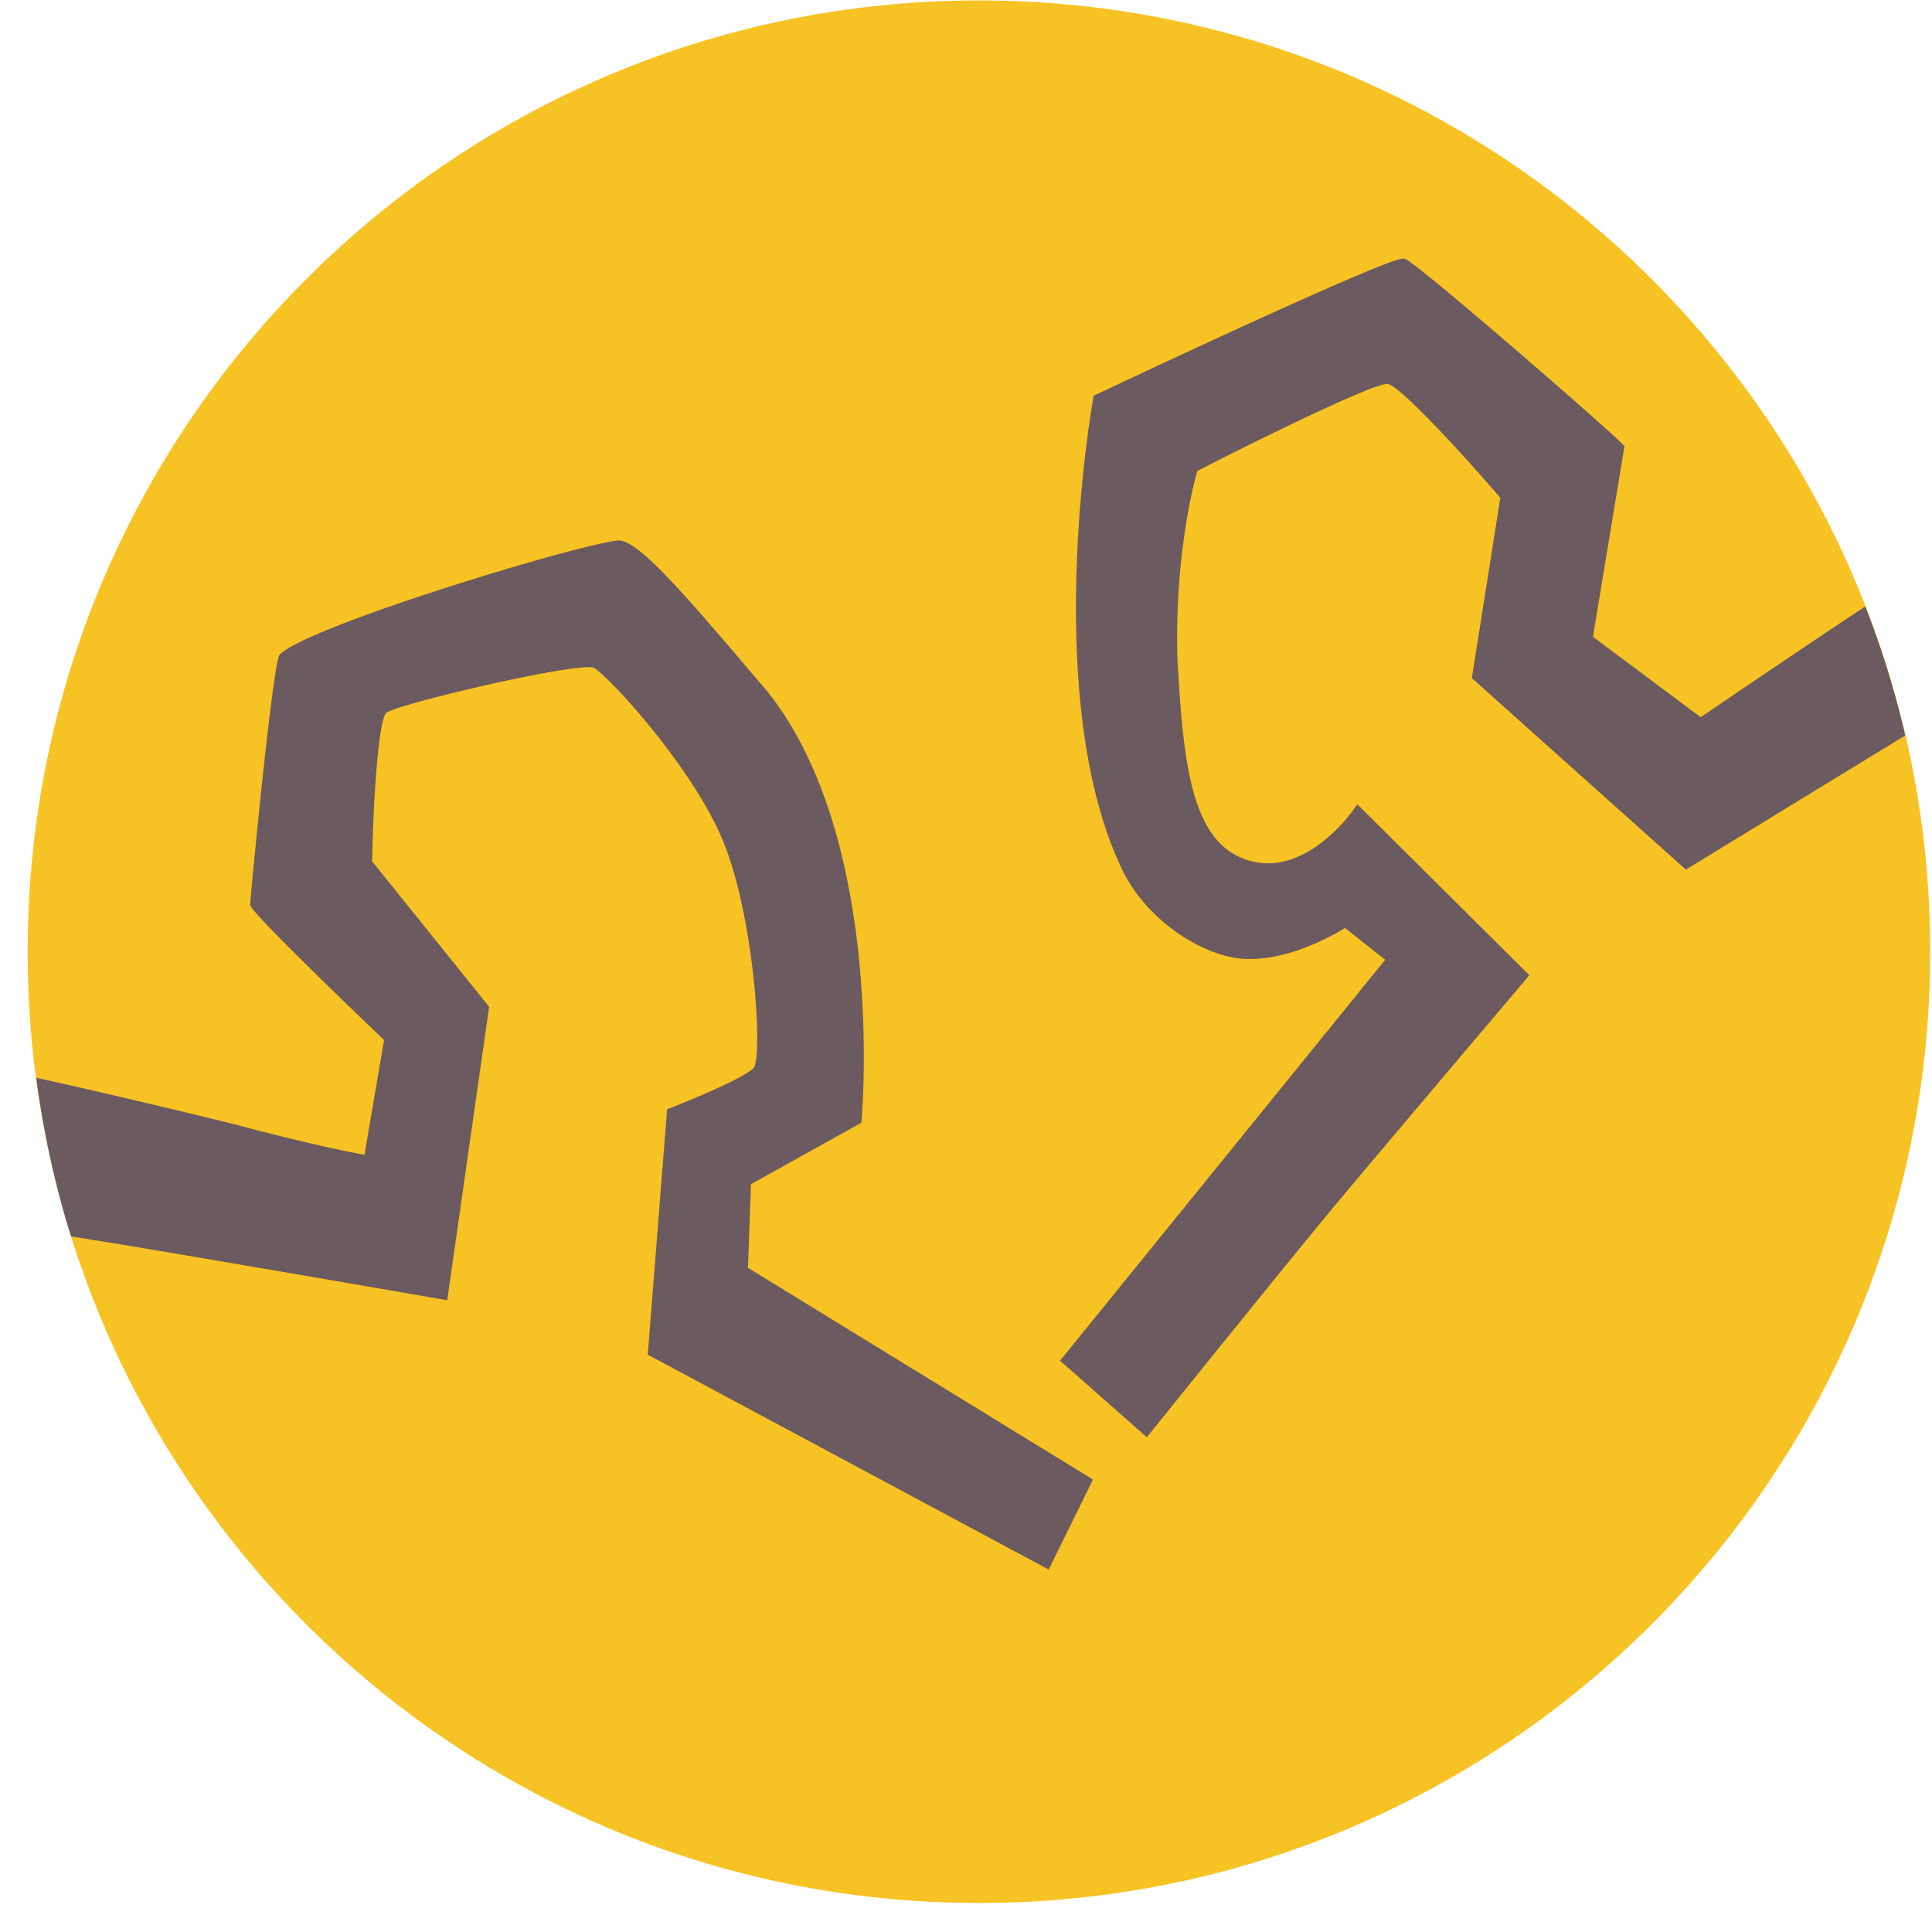
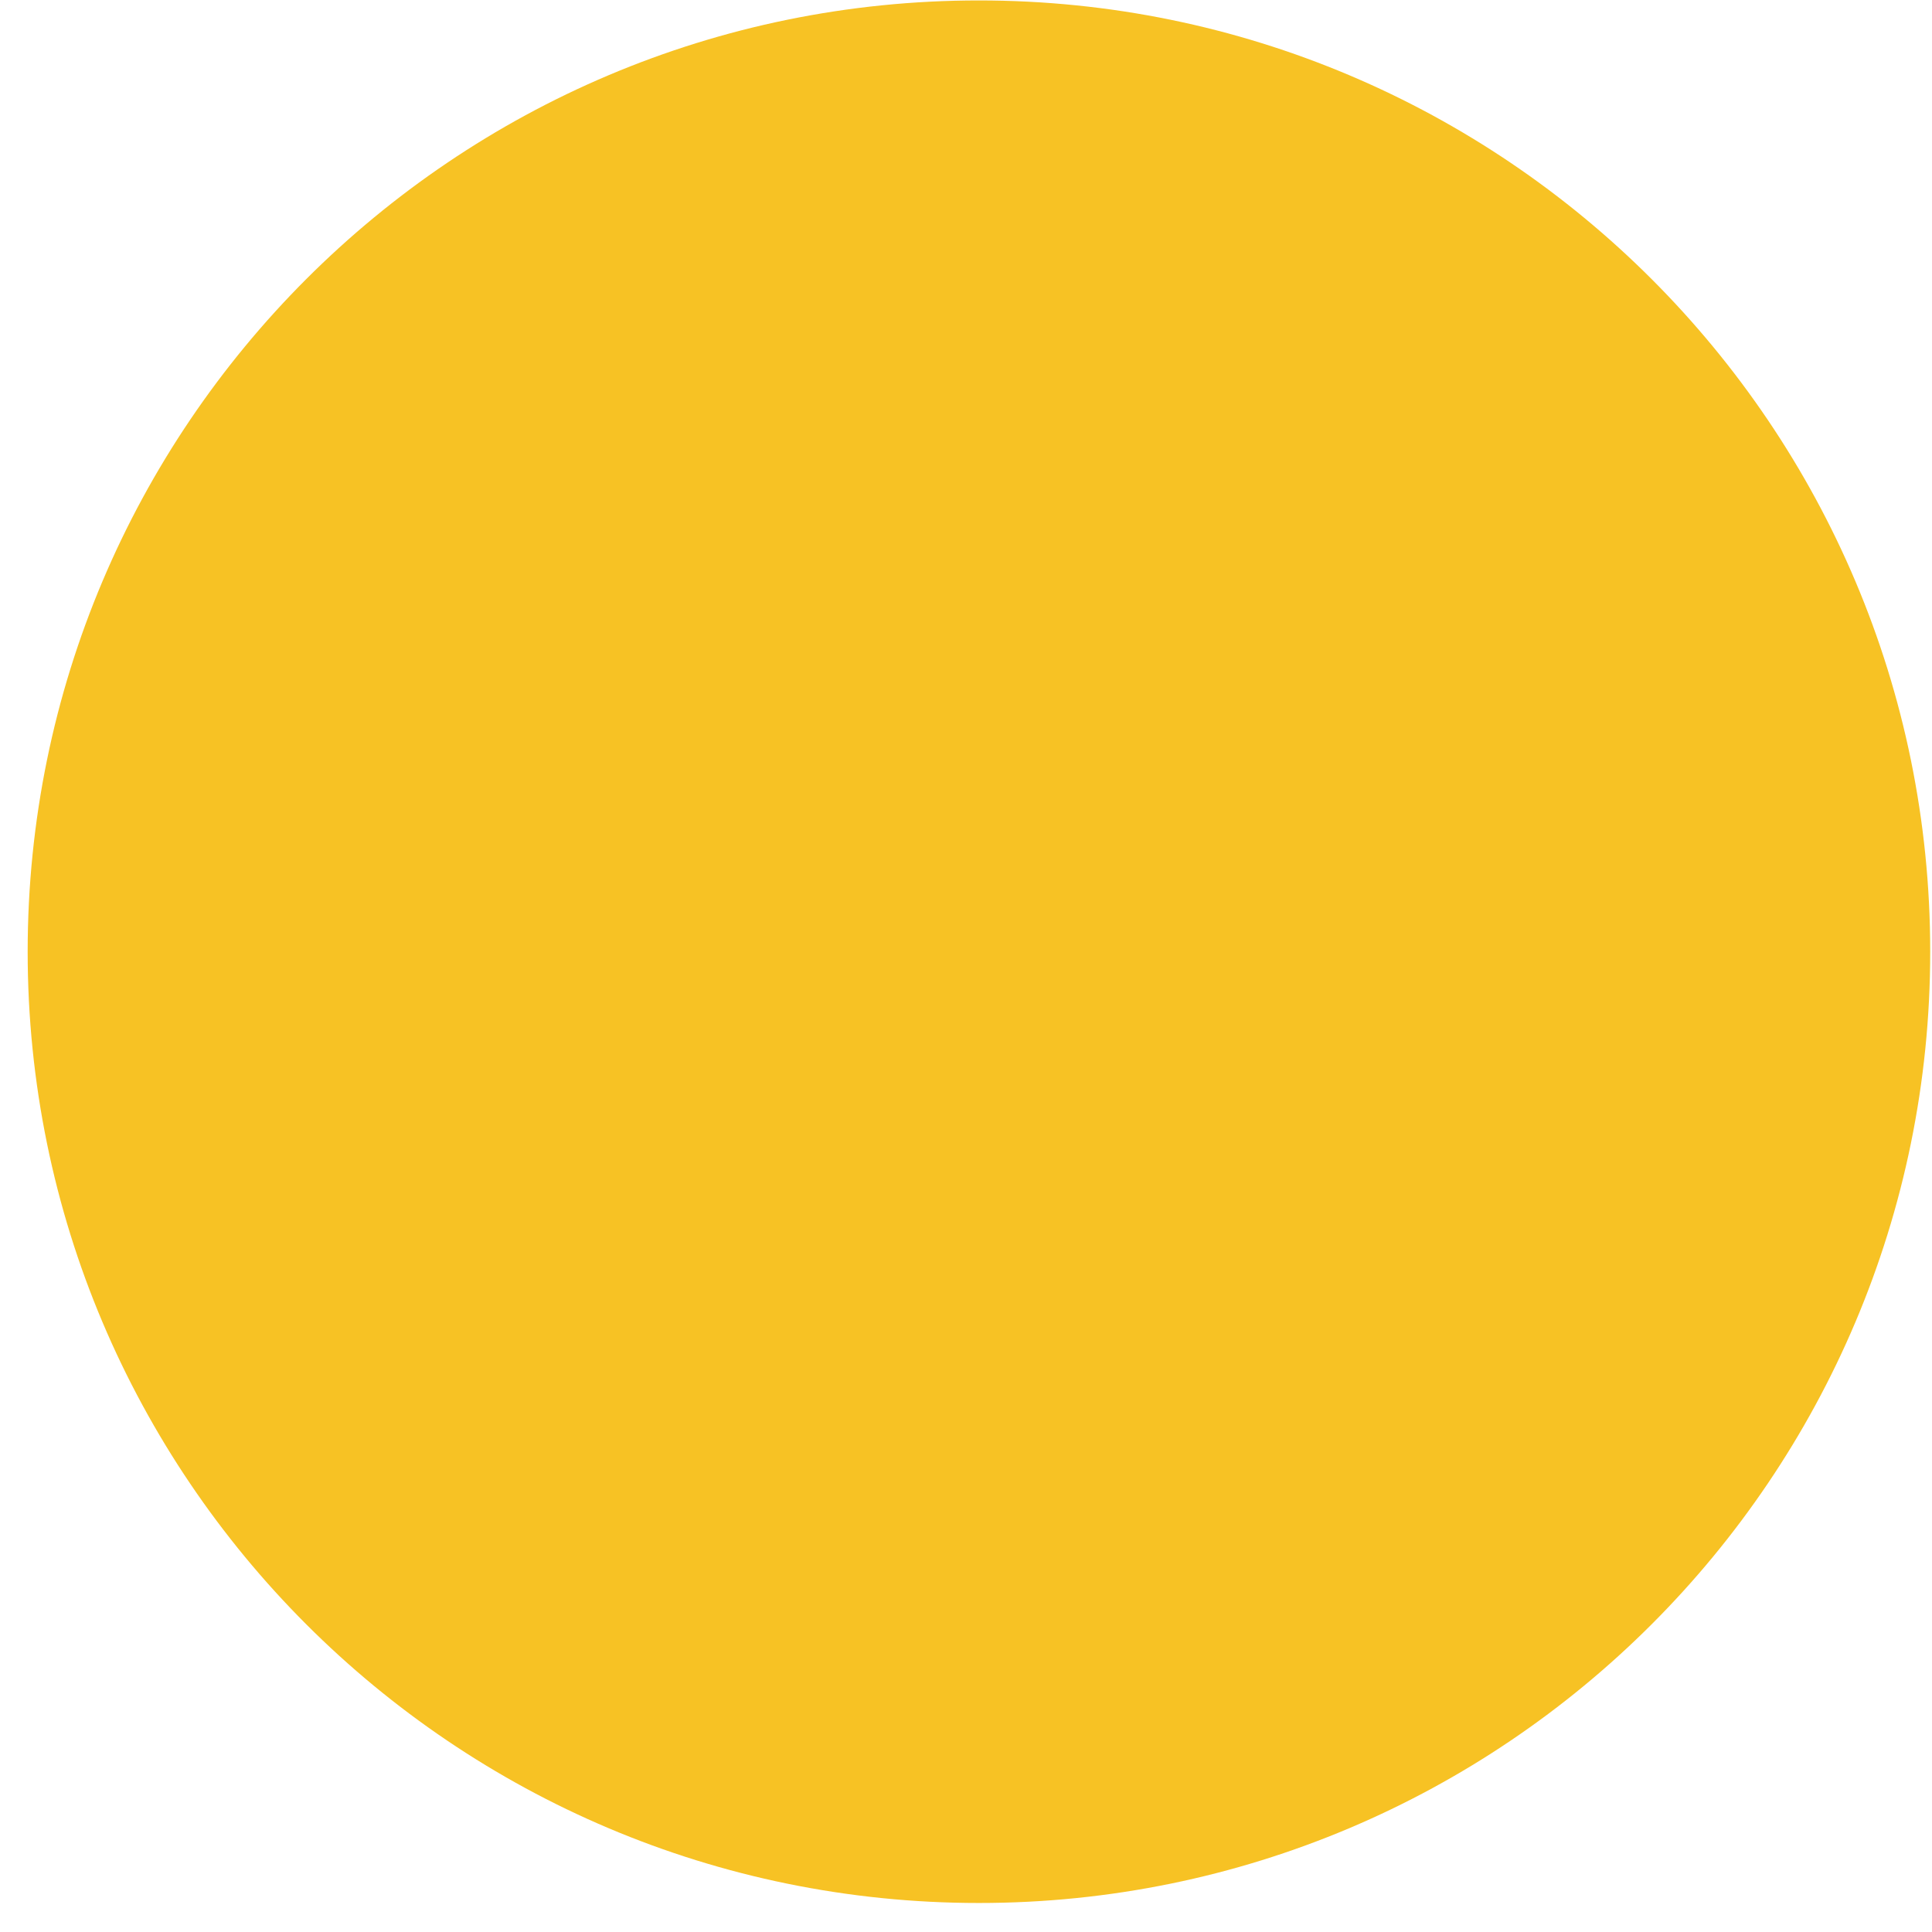
<svg xmlns="http://www.w3.org/2000/svg" width="66" height="66" viewBox="0 0 66 66">
  <g fill-rule="nonzero" fill="none">
    <path d="M33.442 65.009c17.948 0 32.497-14.55 32.497-32.497C65.939 14.564 51.39.015 33.442.015 15.495.015.945 14.564.945 32.512c0 17.947 14.55 32.497 32.497 32.497" fill="#F7C224" />
-     <path d="m15.278 44.418 1.423-9.962.009-.062-3.998-4.97c.044-2.337.236-4.859.484-5.07.38-.296 5.746-1.563 6.921-1.563.121 0 .154.014.154.014.459.229 3.245 3.228 4.357 5.755 1.147 2.605 1.445 7.596 1.109 7.932-.354.353-2.187 1.109-2.863 1.37l-.084.033-.662 8.381 13.697 7.342 1.513-3.075-11.786-7.232.102-2.857 3.771-2.1.007-.076c.009-.097.878-9.9-3.432-14.912-.228-.264-.465-.543-.709-.828-2.098-2.462-3.519-4.076-4.155-4.076-1.294.1-10.601 2.918-11.581 3.898-.239.239-1.022 8.493-1.01 8.556.051.254 2.862 2.974 4.575 4.612l-.668 3.921c-.427-.076-1.855-.351-4.487-1.053-1.69-.421-5.37-1.289-6.677-1.565l-.049-.01c.246 1.859.642 3.671 1.189 5.418 1.975.293 12.597 2.135 12.705 2.154l.145.025M58.097 24.5l-3.679-2.746 1.076-6.508-.045-.05c-.378-.428-7.037-6.214-7.451-6.352l-.065-.01c-.632 0-9.497 4.178-10.506 4.655l-.066.031-.013.072c-.019.101-1.831 10.23.983 16.107.835 1.745 2.716 2.92 4.052 3.047 1.53.145 3.169-.799 3.565-1.046l1.371 1.088-11.106 13.695 2.965 2.616.094-.116c.049-.061 4.911-6.111 6.524-8.035 1.614-1.924 6.317-7.477 6.364-7.533l.085-.1-5.88-5.843-.096.144c-.013.019-1.276 1.875-2.951 1.876-.275 0-.55-.051-.818-.15-1.803-.67-2.081-3.264-2.278-6.851-.099-3.483.562-5.996.677-6.401 2.355-1.208 5.988-2.977 6.5-2.977.39.039 2.472 2.282 3.854 3.892l-.973 6.16 7.312 6.542 7.494-4.583a32.221 32.221 0 0 0-1.363-4.405l-.024.016c-1.234.803-4.991 3.35-5.602 3.765" fill="#6B5A5F" />
  </g>
</svg>